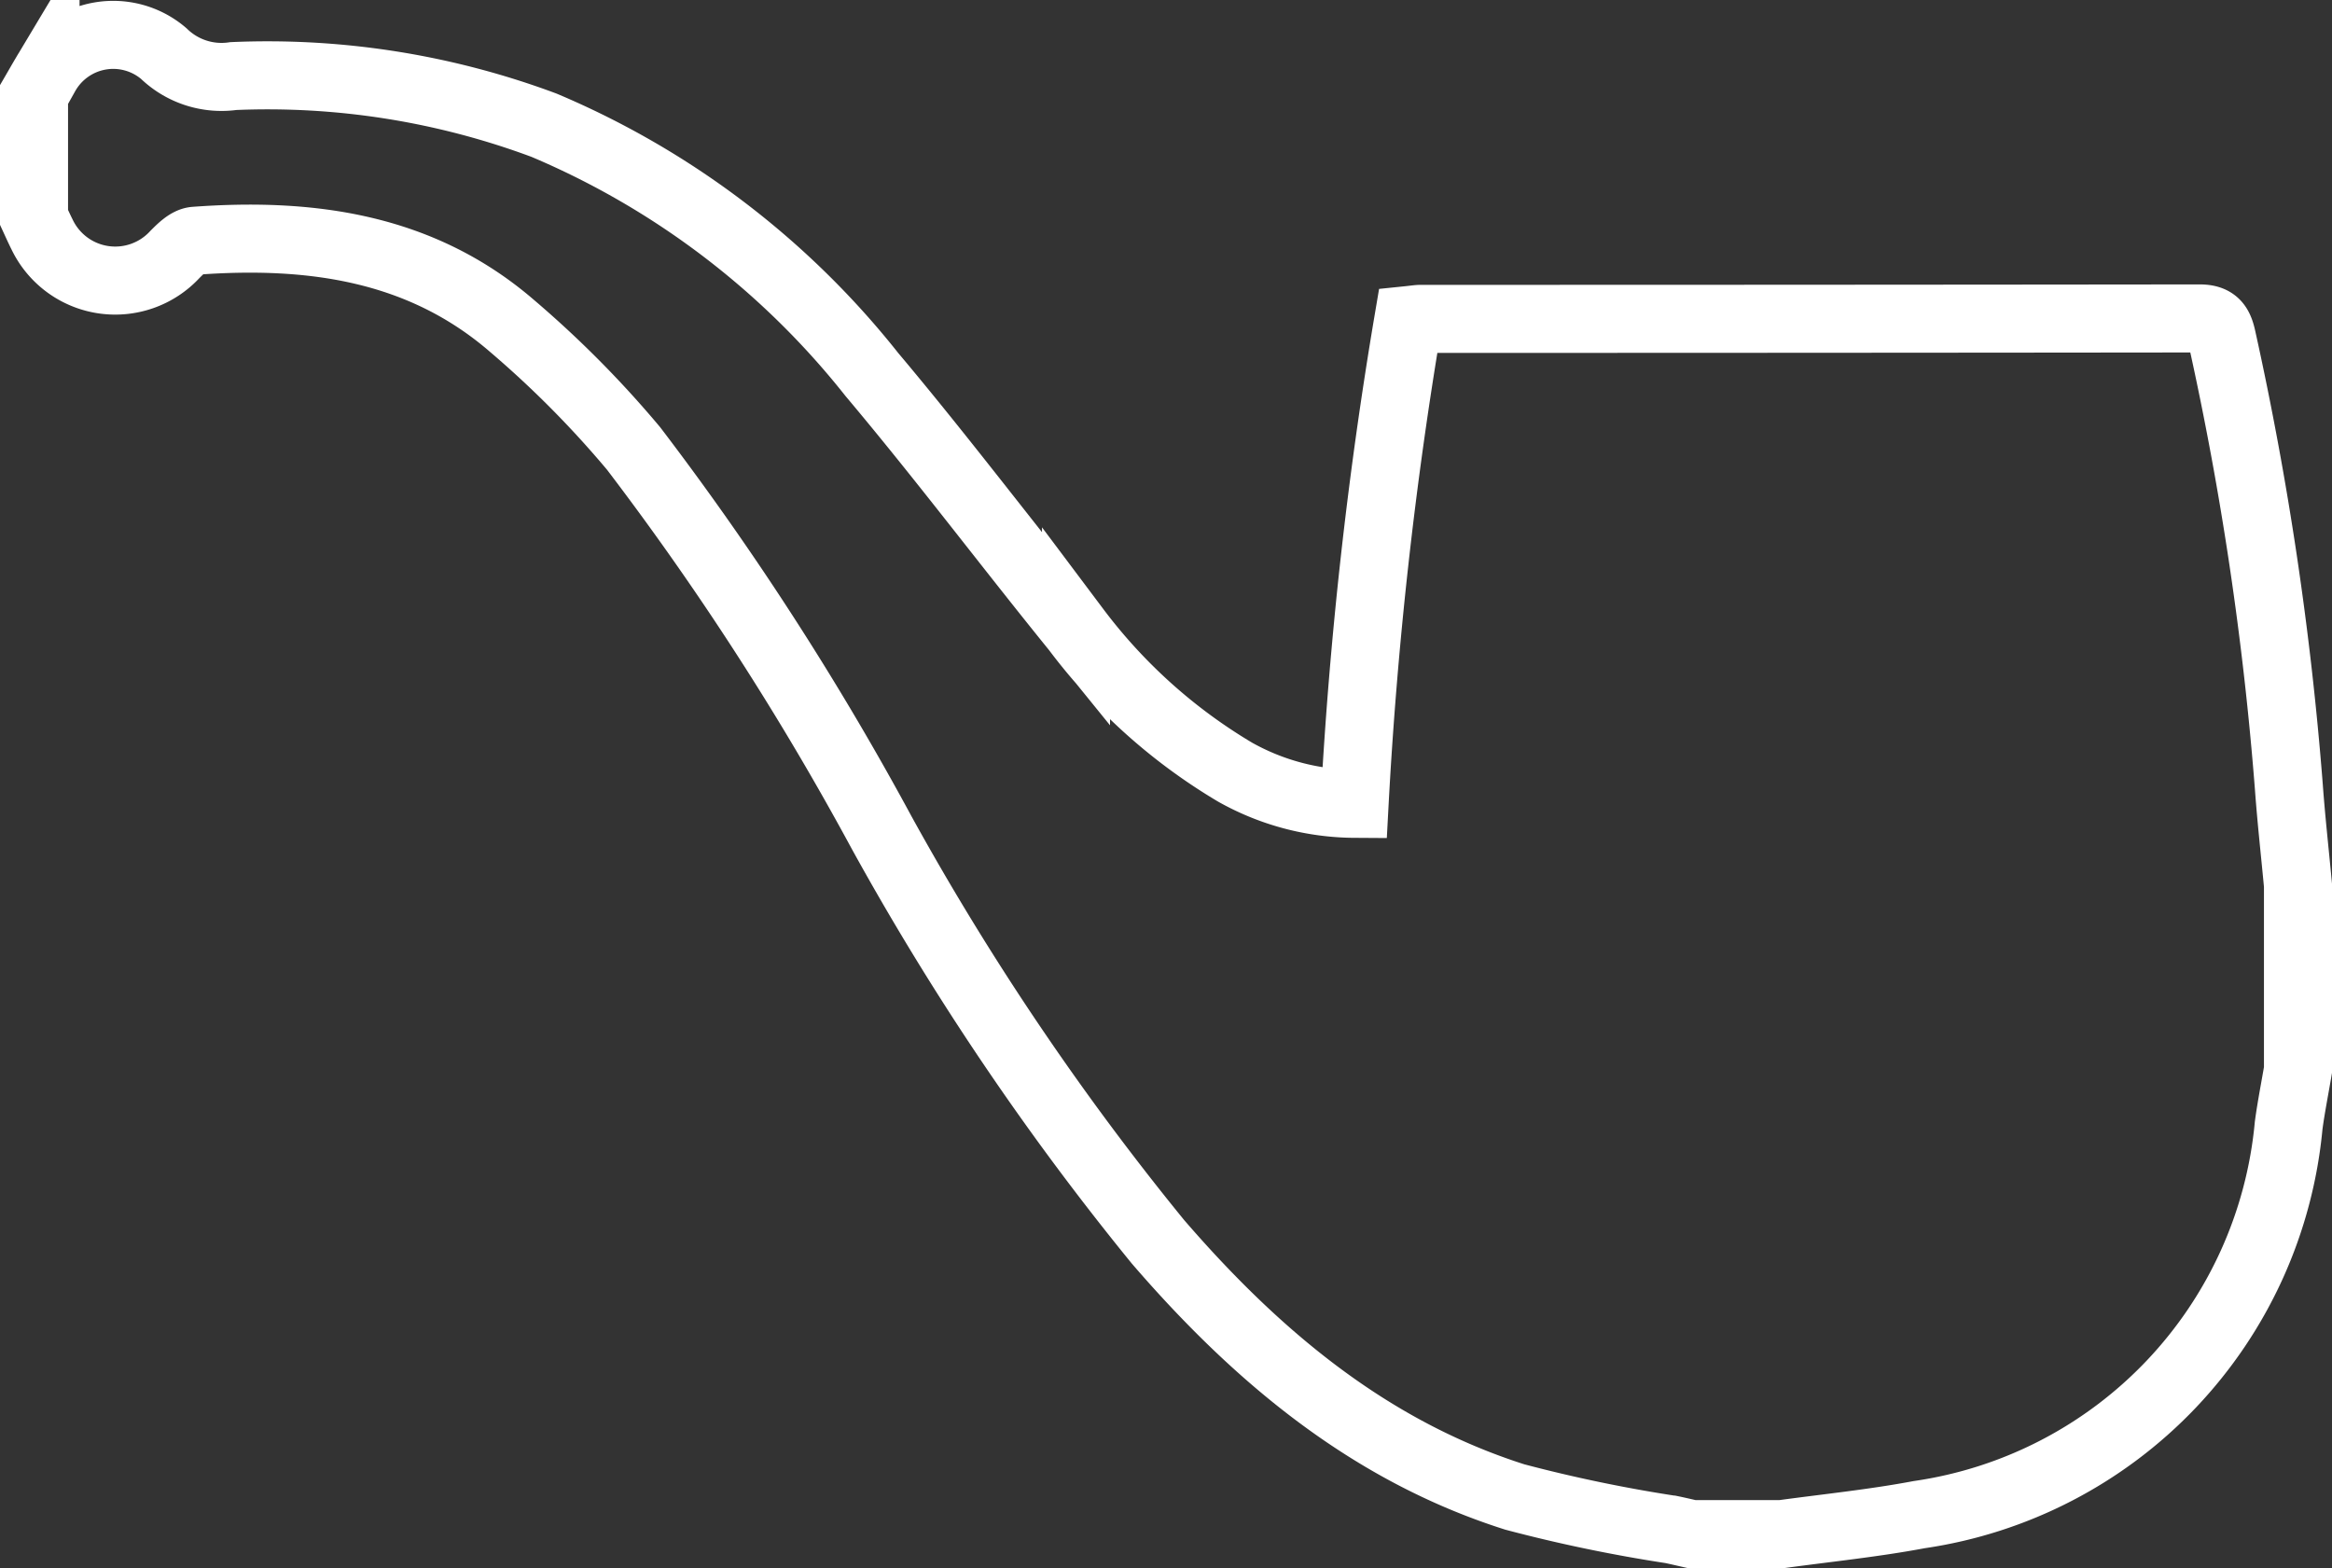
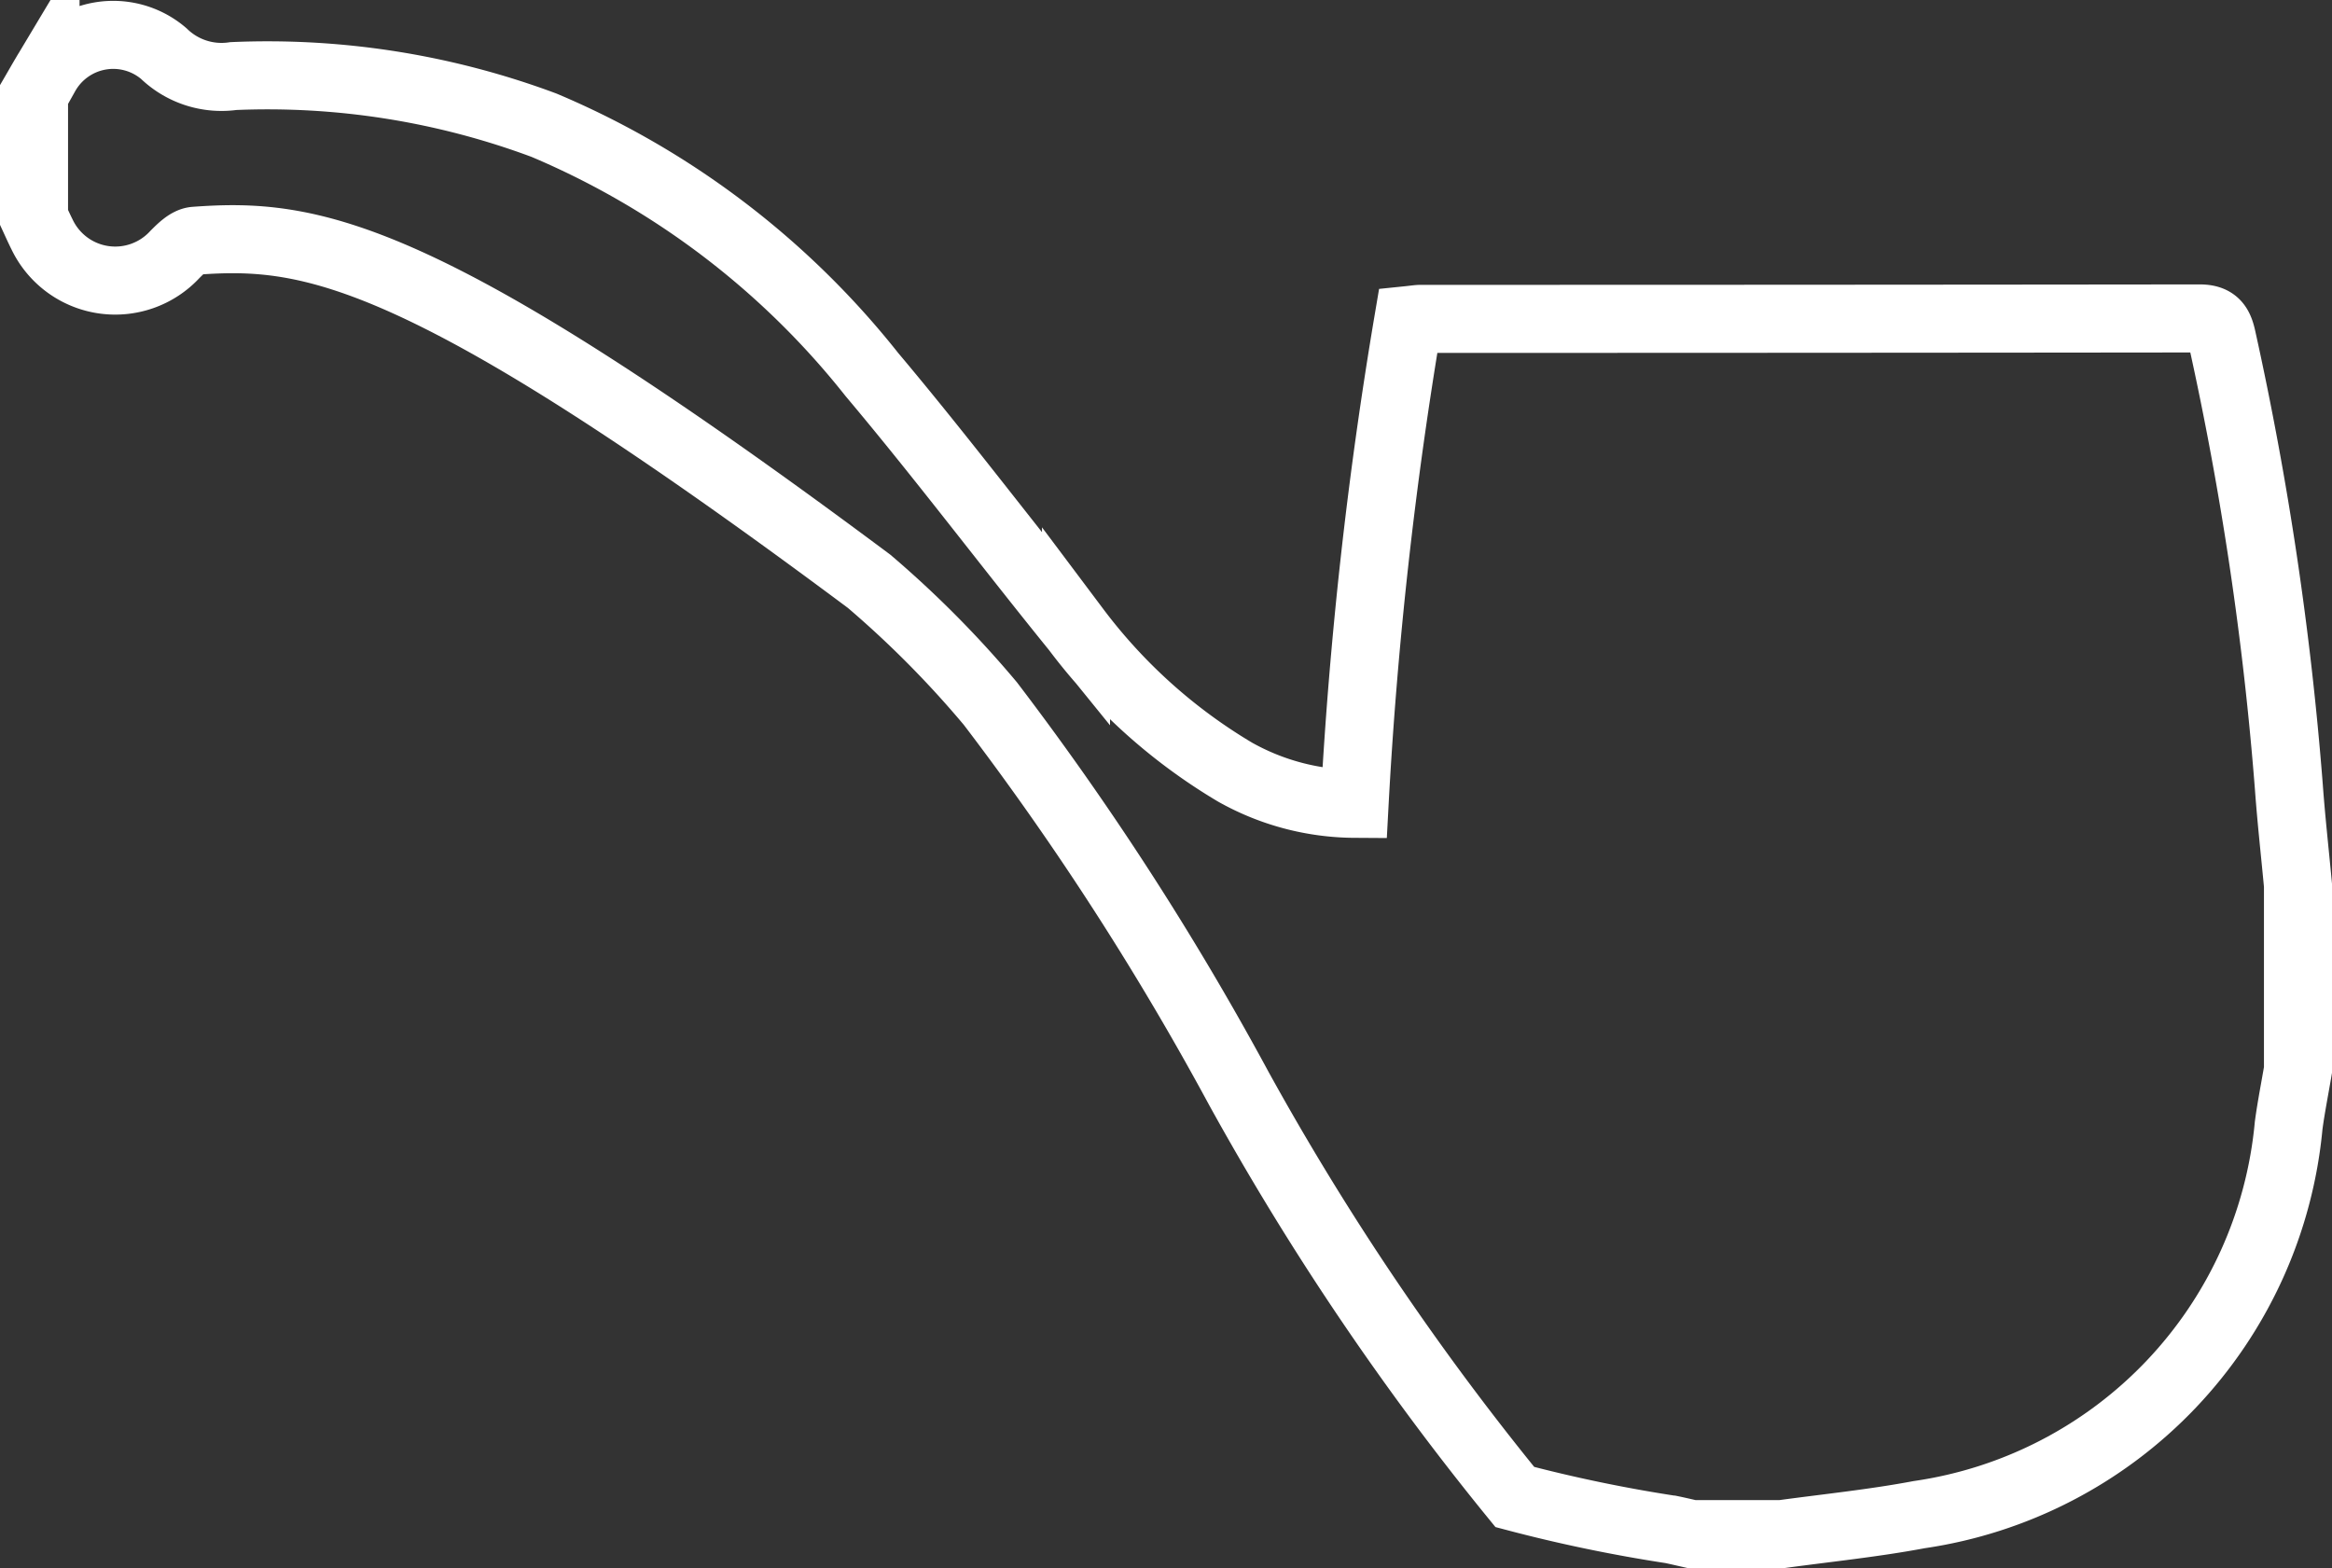
<svg xmlns="http://www.w3.org/2000/svg" width="68.544" height="46.092" viewBox="0 0 68.544 46.092">
  <rect x="0" y="0" width="68.544" height="46.092" fill="#333333" stroke="none" />
-   <path id="Tracciato_780" data-name="Tracciato 780" d="M52.87,45.584H50.225c-.2-.045-.4-.093-.6-.134a43.94,43.94,0,0,1-4.6-.957c-4.286-1.362-7.6-4.154-10.488-7.5a80.548,80.548,0,0,1-8.115-12.014,86.31,86.31,0,0,0-7.3-11.307,30.232,30.232,0,0,0-3.564-3.594C12.876,7.756,9.63,7.318,6.231,7.568c-.206.015-.422.235-.588.4A2.385,2.385,0,0,1,1.735,7.38c-.082-.164-.157-.331-.235-.5V3.263c.113-.194.223-.389.338-.581a2.282,2.282,0,0,1,3.476-.616,2.44,2.44,0,0,0,2.046.661,23.25,23.25,0,0,1,9.128,1.444A24.378,24.378,0,0,1,26.127,11.5c2.06,2.447,3.985,5.006,6,7.49a16.165,16.165,0,0,0,4.681,4.2,7.253,7.253,0,0,0,3.507.928A125.5,125.5,0,0,1,41.894,9.9c.185-.019.277-.036.368-.036q11.447,0,22.894-.013c.467,0,.576.218.659.6a95.163,95.163,0,0,1,1.961,13.172c.07.964.178,1.926.268,2.889v5.429c-.092.543-.2,1.084-.274,1.63A12.747,12.747,0,0,1,56.907,45.012C55.573,45.263,54.216,45.4,52.87,45.584Z" transform="translate(-0.5 -0.491)" fill="none" stroke="#fff" stroke-width="2" />
+   <path id="Tracciato_780" data-name="Tracciato 780" d="M52.87,45.584H50.225c-.2-.045-.4-.093-.6-.134a43.94,43.94,0,0,1-4.6-.957a80.548,80.548,0,0,1-8.115-12.014,86.31,86.31,0,0,0-7.3-11.307,30.232,30.232,0,0,0-3.564-3.594C12.876,7.756,9.63,7.318,6.231,7.568c-.206.015-.422.235-.588.4A2.385,2.385,0,0,1,1.735,7.38c-.082-.164-.157-.331-.235-.5V3.263c.113-.194.223-.389.338-.581a2.282,2.282,0,0,1,3.476-.616,2.44,2.44,0,0,0,2.046.661,23.25,23.25,0,0,1,9.128,1.444A24.378,24.378,0,0,1,26.127,11.5c2.06,2.447,3.985,5.006,6,7.49a16.165,16.165,0,0,0,4.681,4.2,7.253,7.253,0,0,0,3.507.928A125.5,125.5,0,0,1,41.894,9.9c.185-.019.277-.036.368-.036q11.447,0,22.894-.013c.467,0,.576.218.659.6a95.163,95.163,0,0,1,1.961,13.172c.07.964.178,1.926.268,2.889v5.429c-.092.543-.2,1.084-.274,1.63A12.747,12.747,0,0,1,56.907,45.012C55.573,45.263,54.216,45.4,52.87,45.584Z" transform="translate(-0.5 -0.491)" fill="none" stroke="#fff" stroke-width="2" />
</svg>